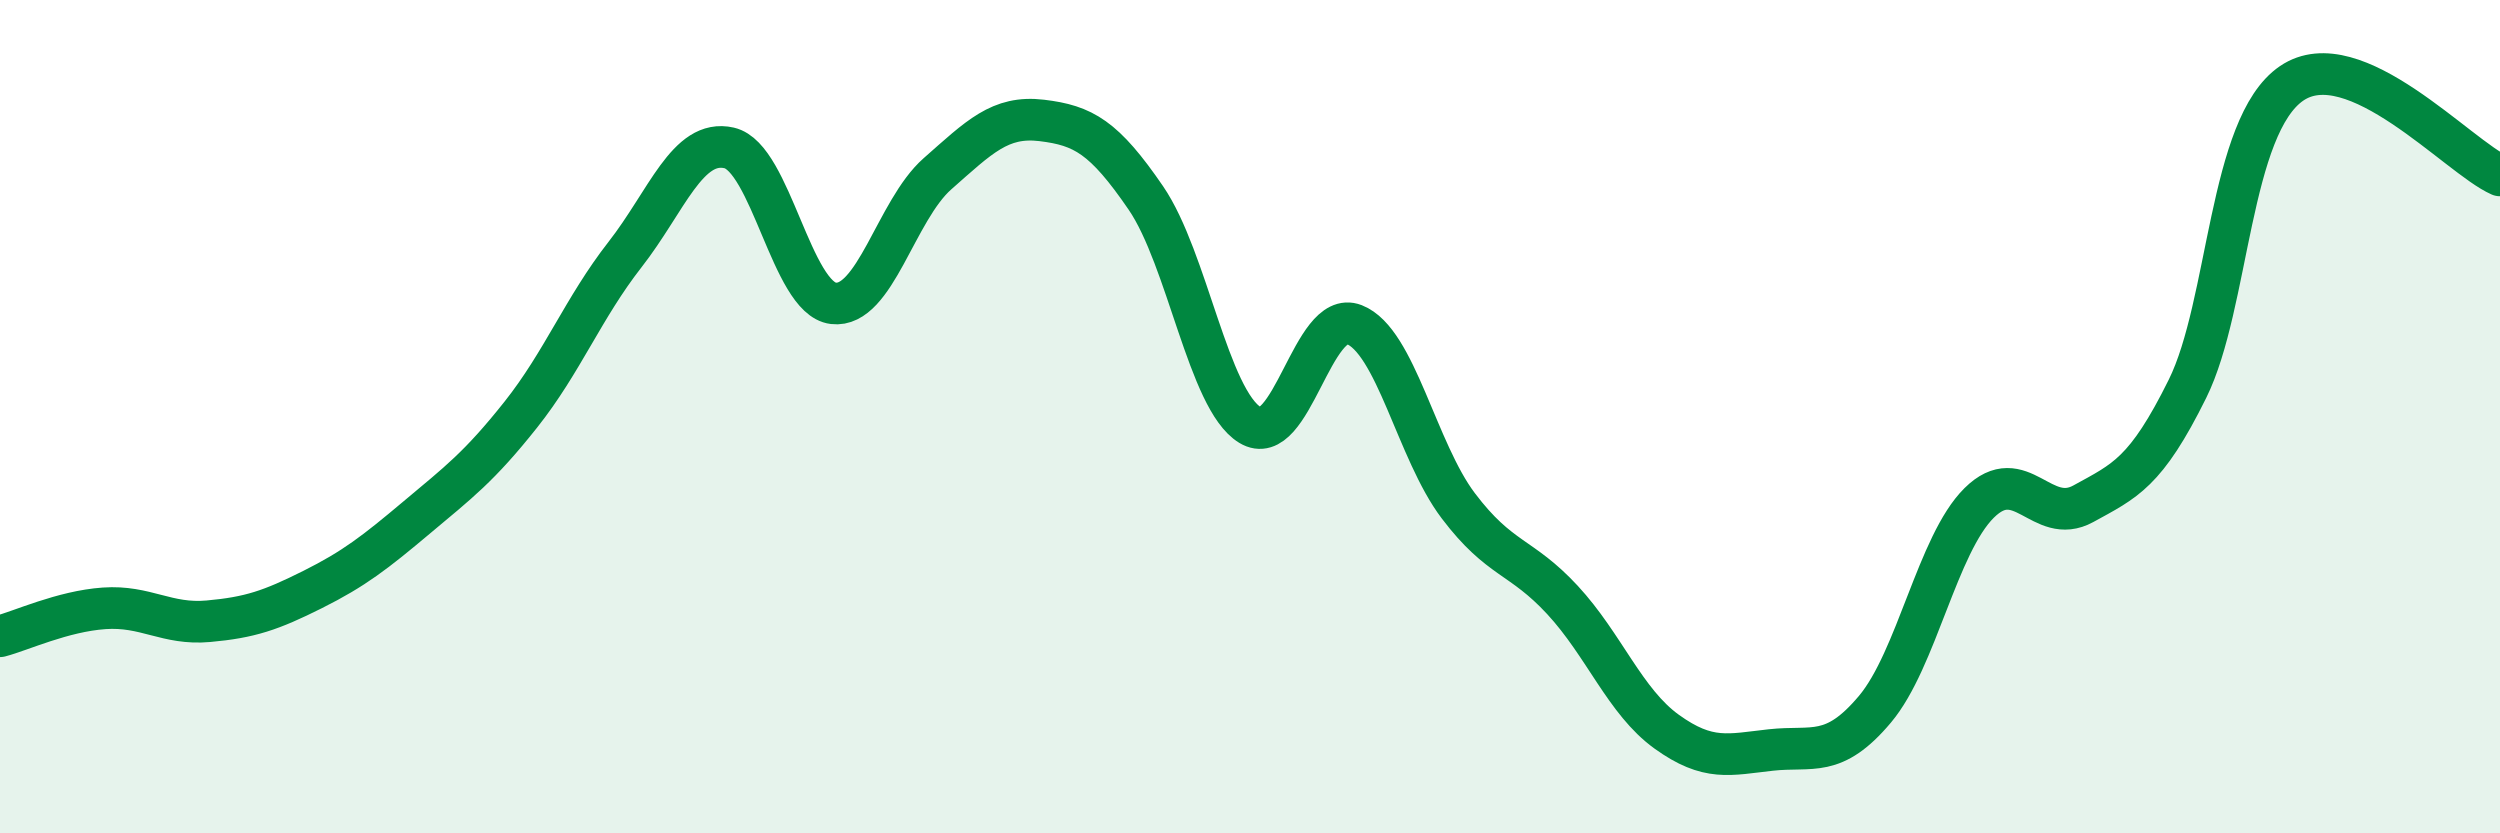
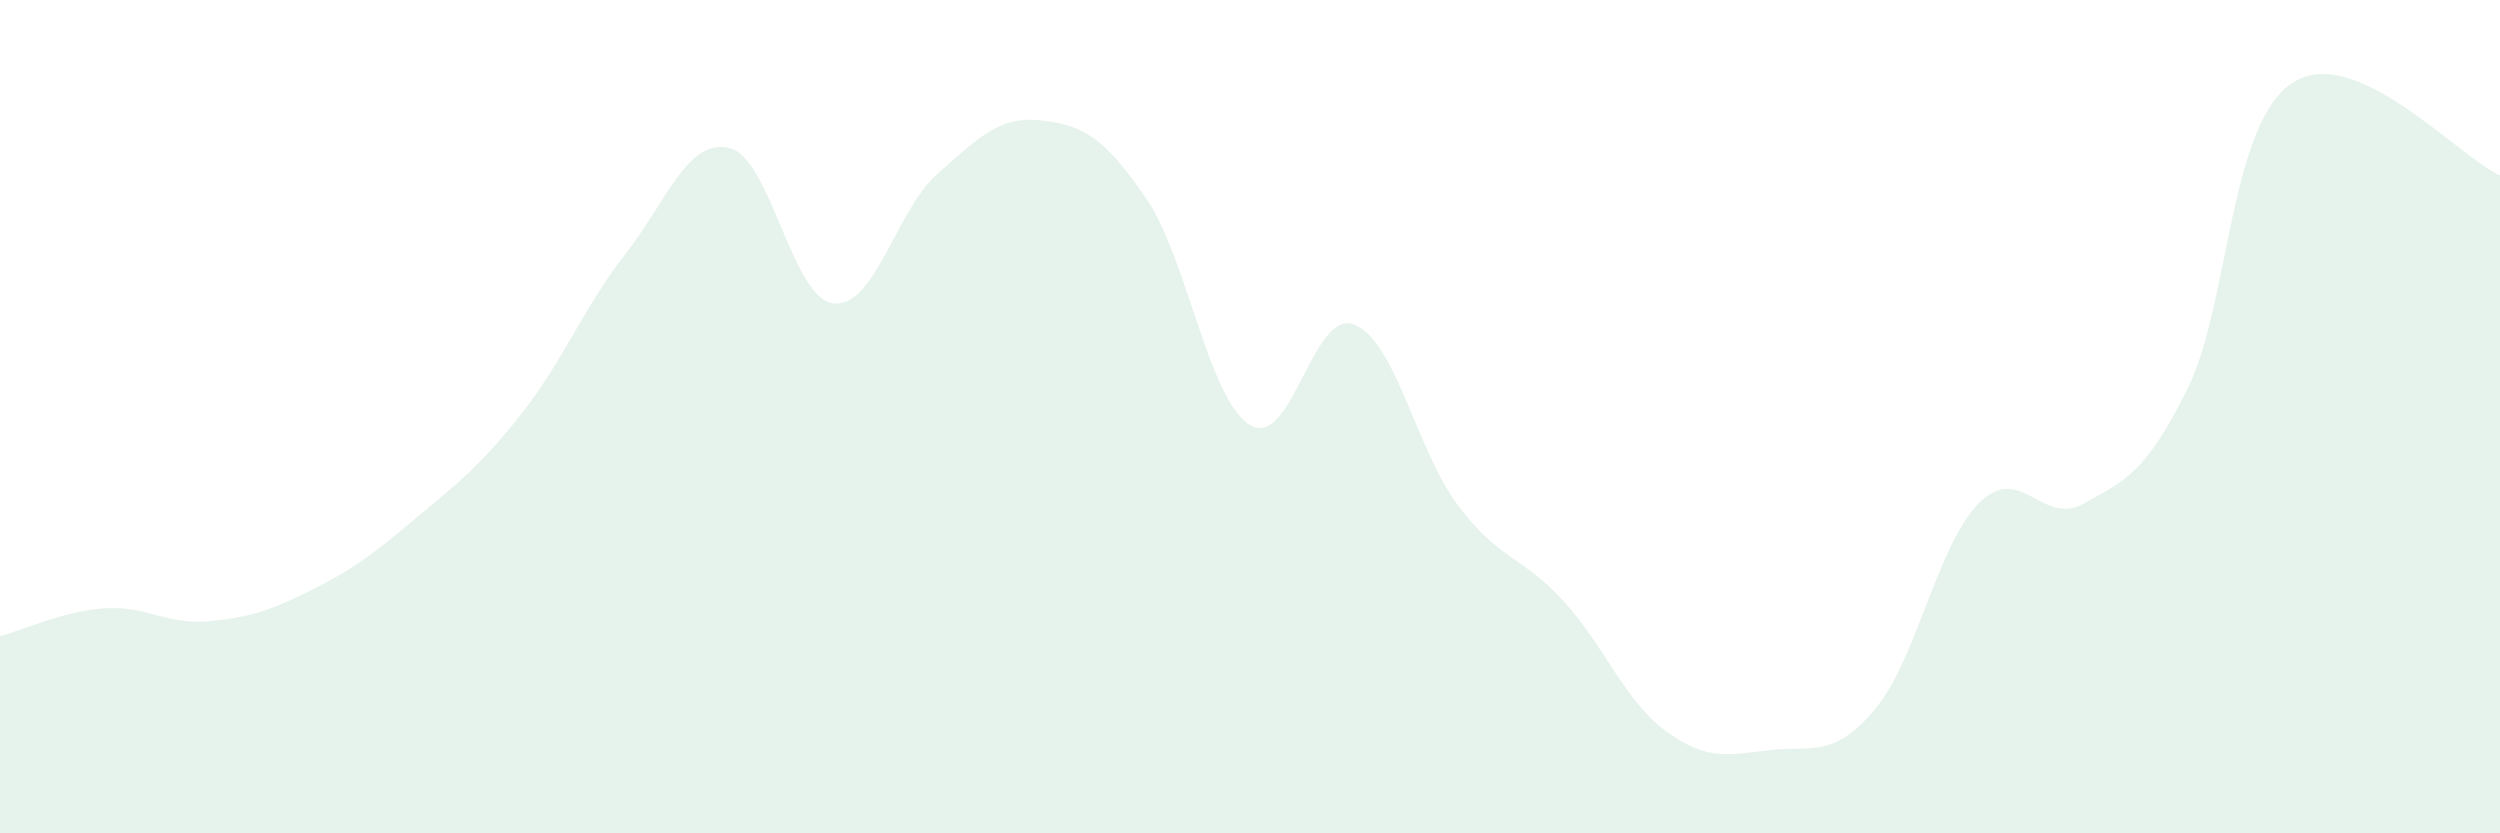
<svg xmlns="http://www.w3.org/2000/svg" width="60" height="20" viewBox="0 0 60 20">
  <path d="M 0,15.27 C 0.5,15.14 1.5,14.67 2.5,14.6 C 3.5,14.53 4,15 5,14.91 C 6,14.82 6.5,14.65 7.5,14.15 C 8.5,13.65 9,13.26 10,12.42 C 11,11.58 11.5,11.21 12.5,9.95 C 13.5,8.69 14,7.39 15,6.11 C 16,4.83 16.5,3.32 17.5,3.55 C 18.5,3.78 19,7.16 20,7.28 C 21,7.4 21.5,5.05 22.5,4.17 C 23.5,3.29 24,2.77 25,2.89 C 26,3.01 26.5,3.29 27.5,4.75 C 28.5,6.21 29,9.59 30,10.2 C 31,10.81 31.5,7.4 32.5,7.79 C 33.5,8.18 34,10.82 35,12.14 C 36,13.46 36.5,13.32 37.5,14.4 C 38.5,15.48 39,16.84 40,17.56 C 41,18.28 41.5,18.11 42.5,18 C 43.5,17.89 44,18.21 45,17.02 C 46,15.83 46.5,13.06 47.5,12.07 C 48.5,11.08 49,12.64 50,12.09 C 51,11.54 51.5,11.35 52.5,9.33 C 53.5,7.31 53.5,3.02 55,2 C 56.5,0.98 59,3.77 60,4.21L60 20L0 20Z" fill="#008740" opacity="0.1" stroke-linecap="round" stroke-linejoin="round" />
-   <path d="M 0,15.27 C 0.5,15.14 1.5,14.67 2.5,14.6 C 3.5,14.53 4,15 5,14.91 C 6,14.82 6.5,14.65 7.5,14.15 C 8.5,13.65 9,13.26 10,12.42 C 11,11.58 11.5,11.21 12.5,9.95 C 13.5,8.69 14,7.39 15,6.11 C 16,4.83 16.5,3.32 17.5,3.55 C 18.5,3.78 19,7.16 20,7.28 C 21,7.4 21.5,5.05 22.5,4.17 C 23.5,3.29 24,2.77 25,2.89 C 26,3.01 26.5,3.29 27.5,4.75 C 28.5,6.21 29,9.59 30,10.2 C 31,10.81 31.5,7.4 32.5,7.79 C 33.5,8.18 34,10.82 35,12.14 C 36,13.46 36.5,13.32 37.5,14.4 C 38.5,15.48 39,16.84 40,17.56 C 41,18.28 41.5,18.11 42.5,18 C 43.5,17.89 44,18.21 45,17.02 C 46,15.83 46.5,13.06 47.5,12.07 C 48.5,11.08 49,12.64 50,12.09 C 51,11.54 51.5,11.35 52.5,9.33 C 53.5,7.31 53.5,3.02 55,2 C 56.5,0.98 59,3.77 60,4.21" stroke="#008740" stroke-width="1" fill="none" stroke-linecap="round" stroke-linejoin="round" />
</svg>